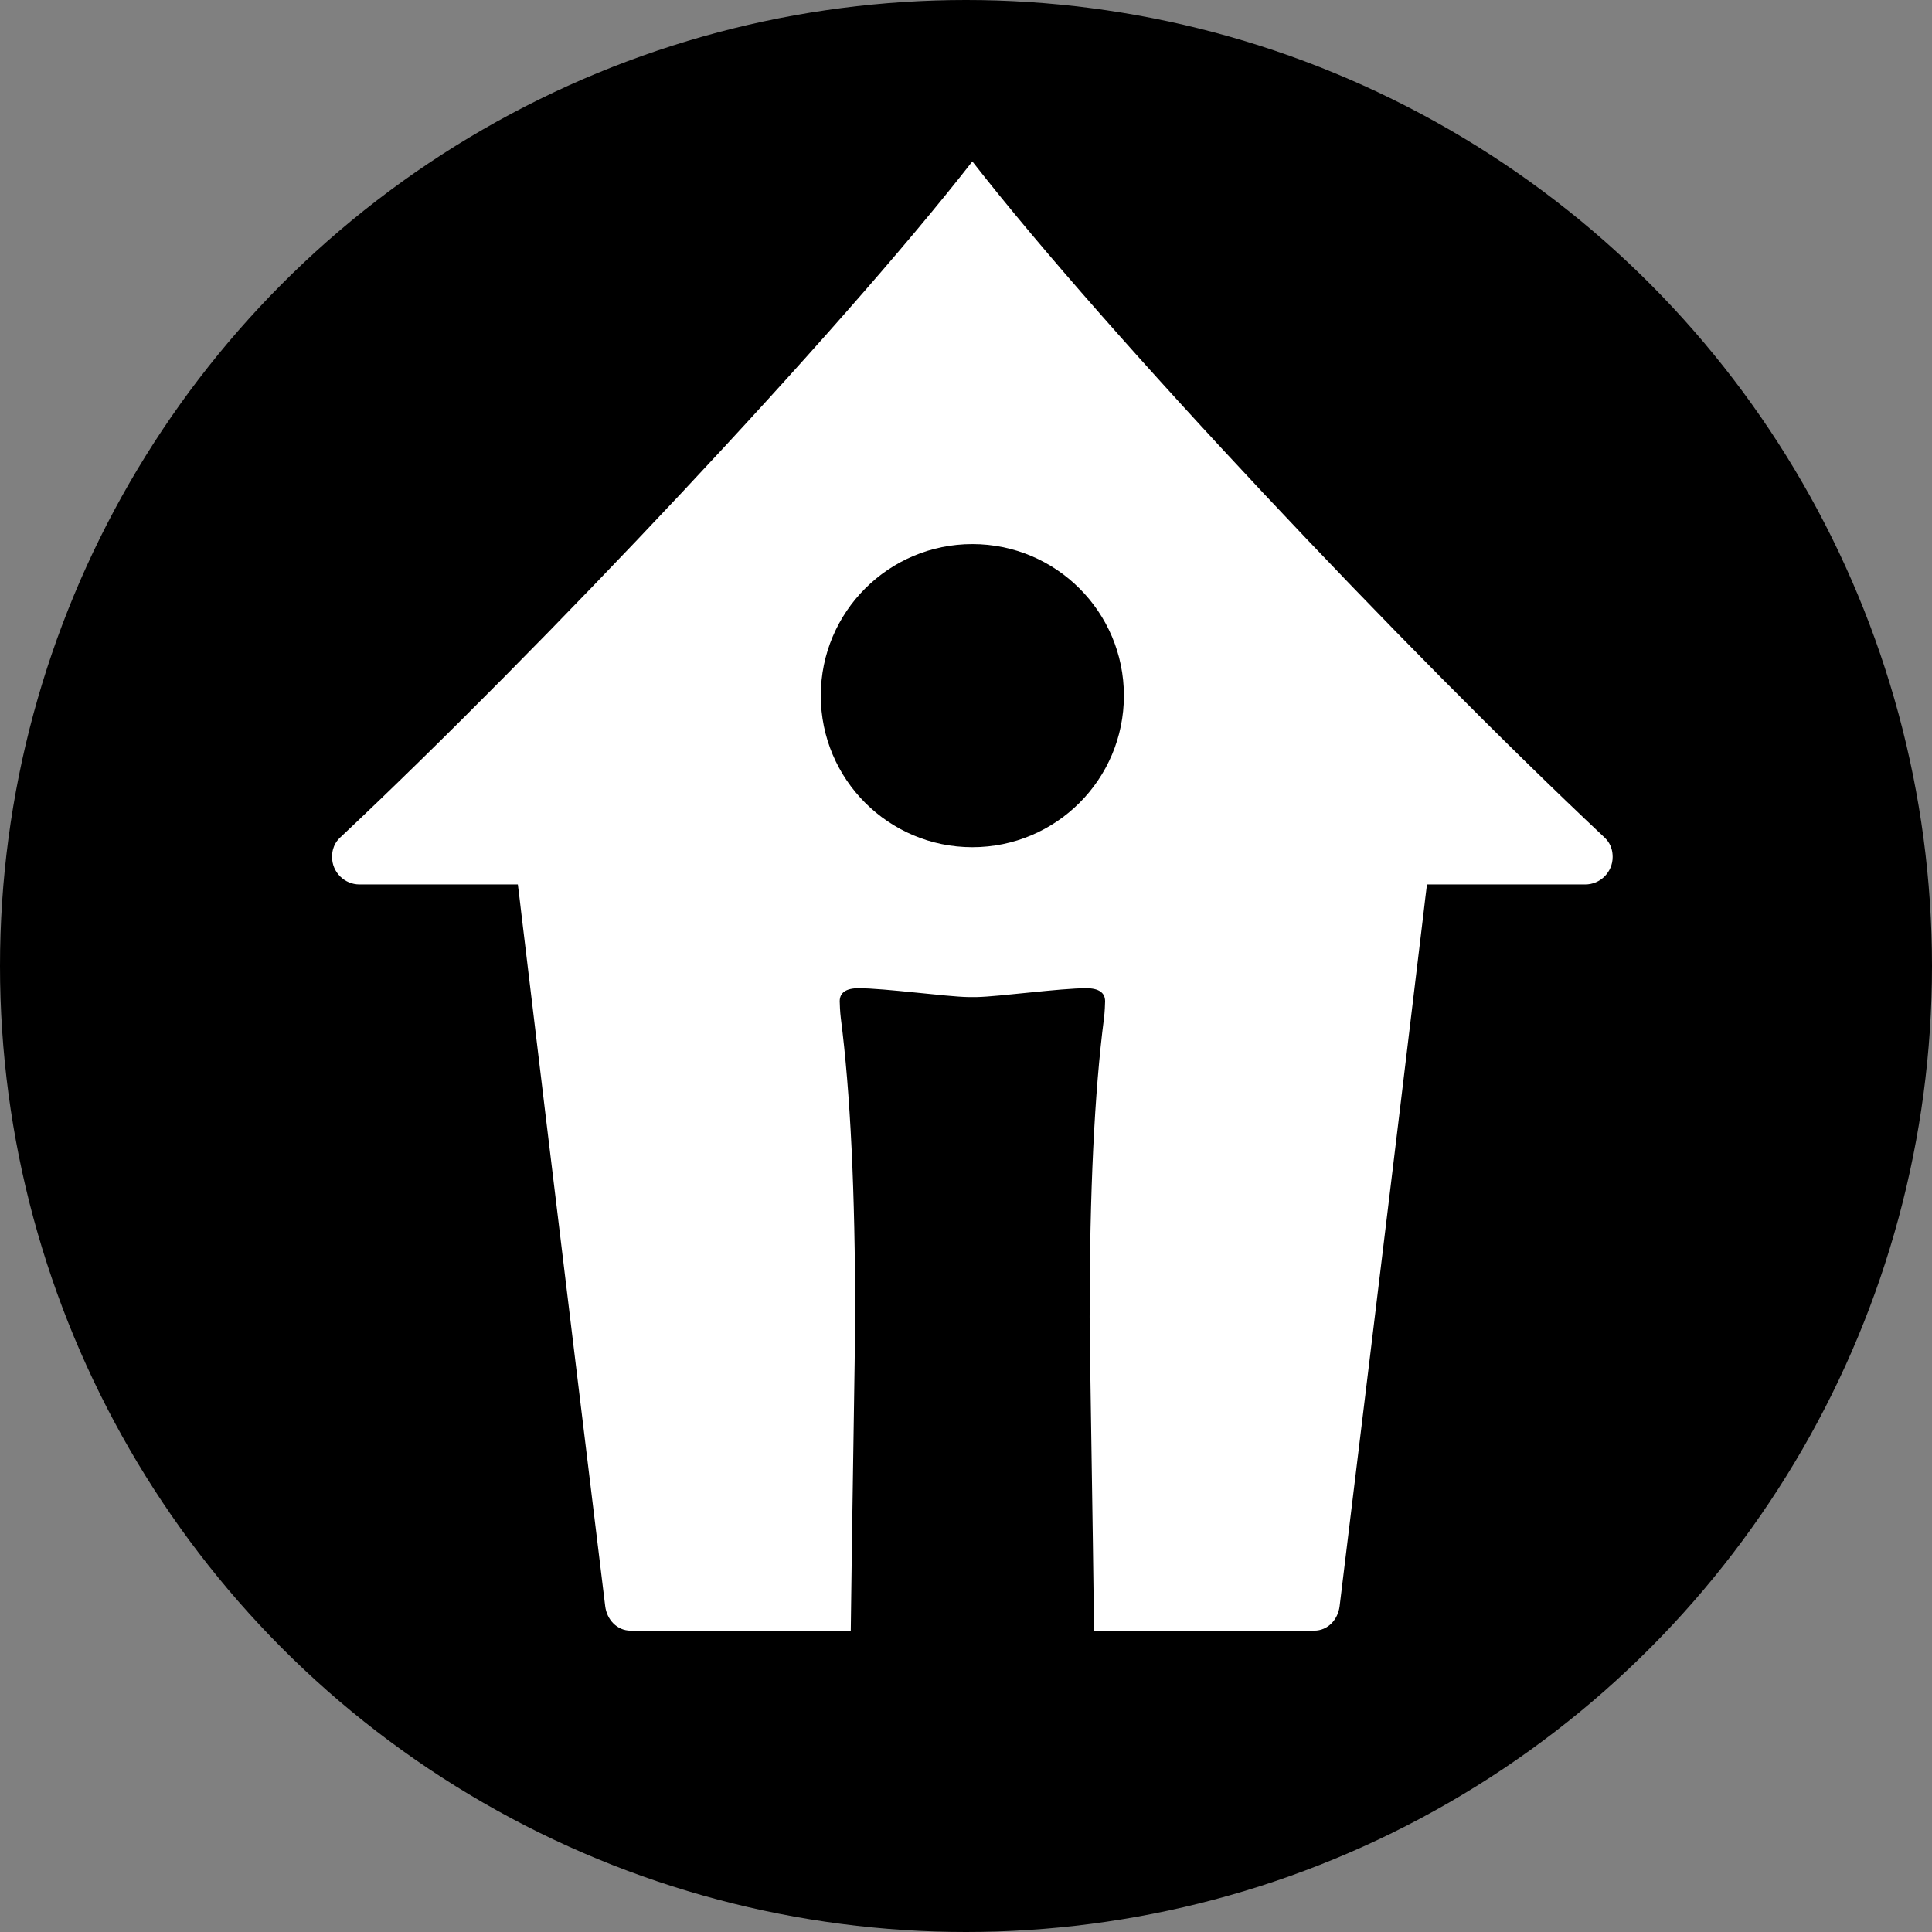
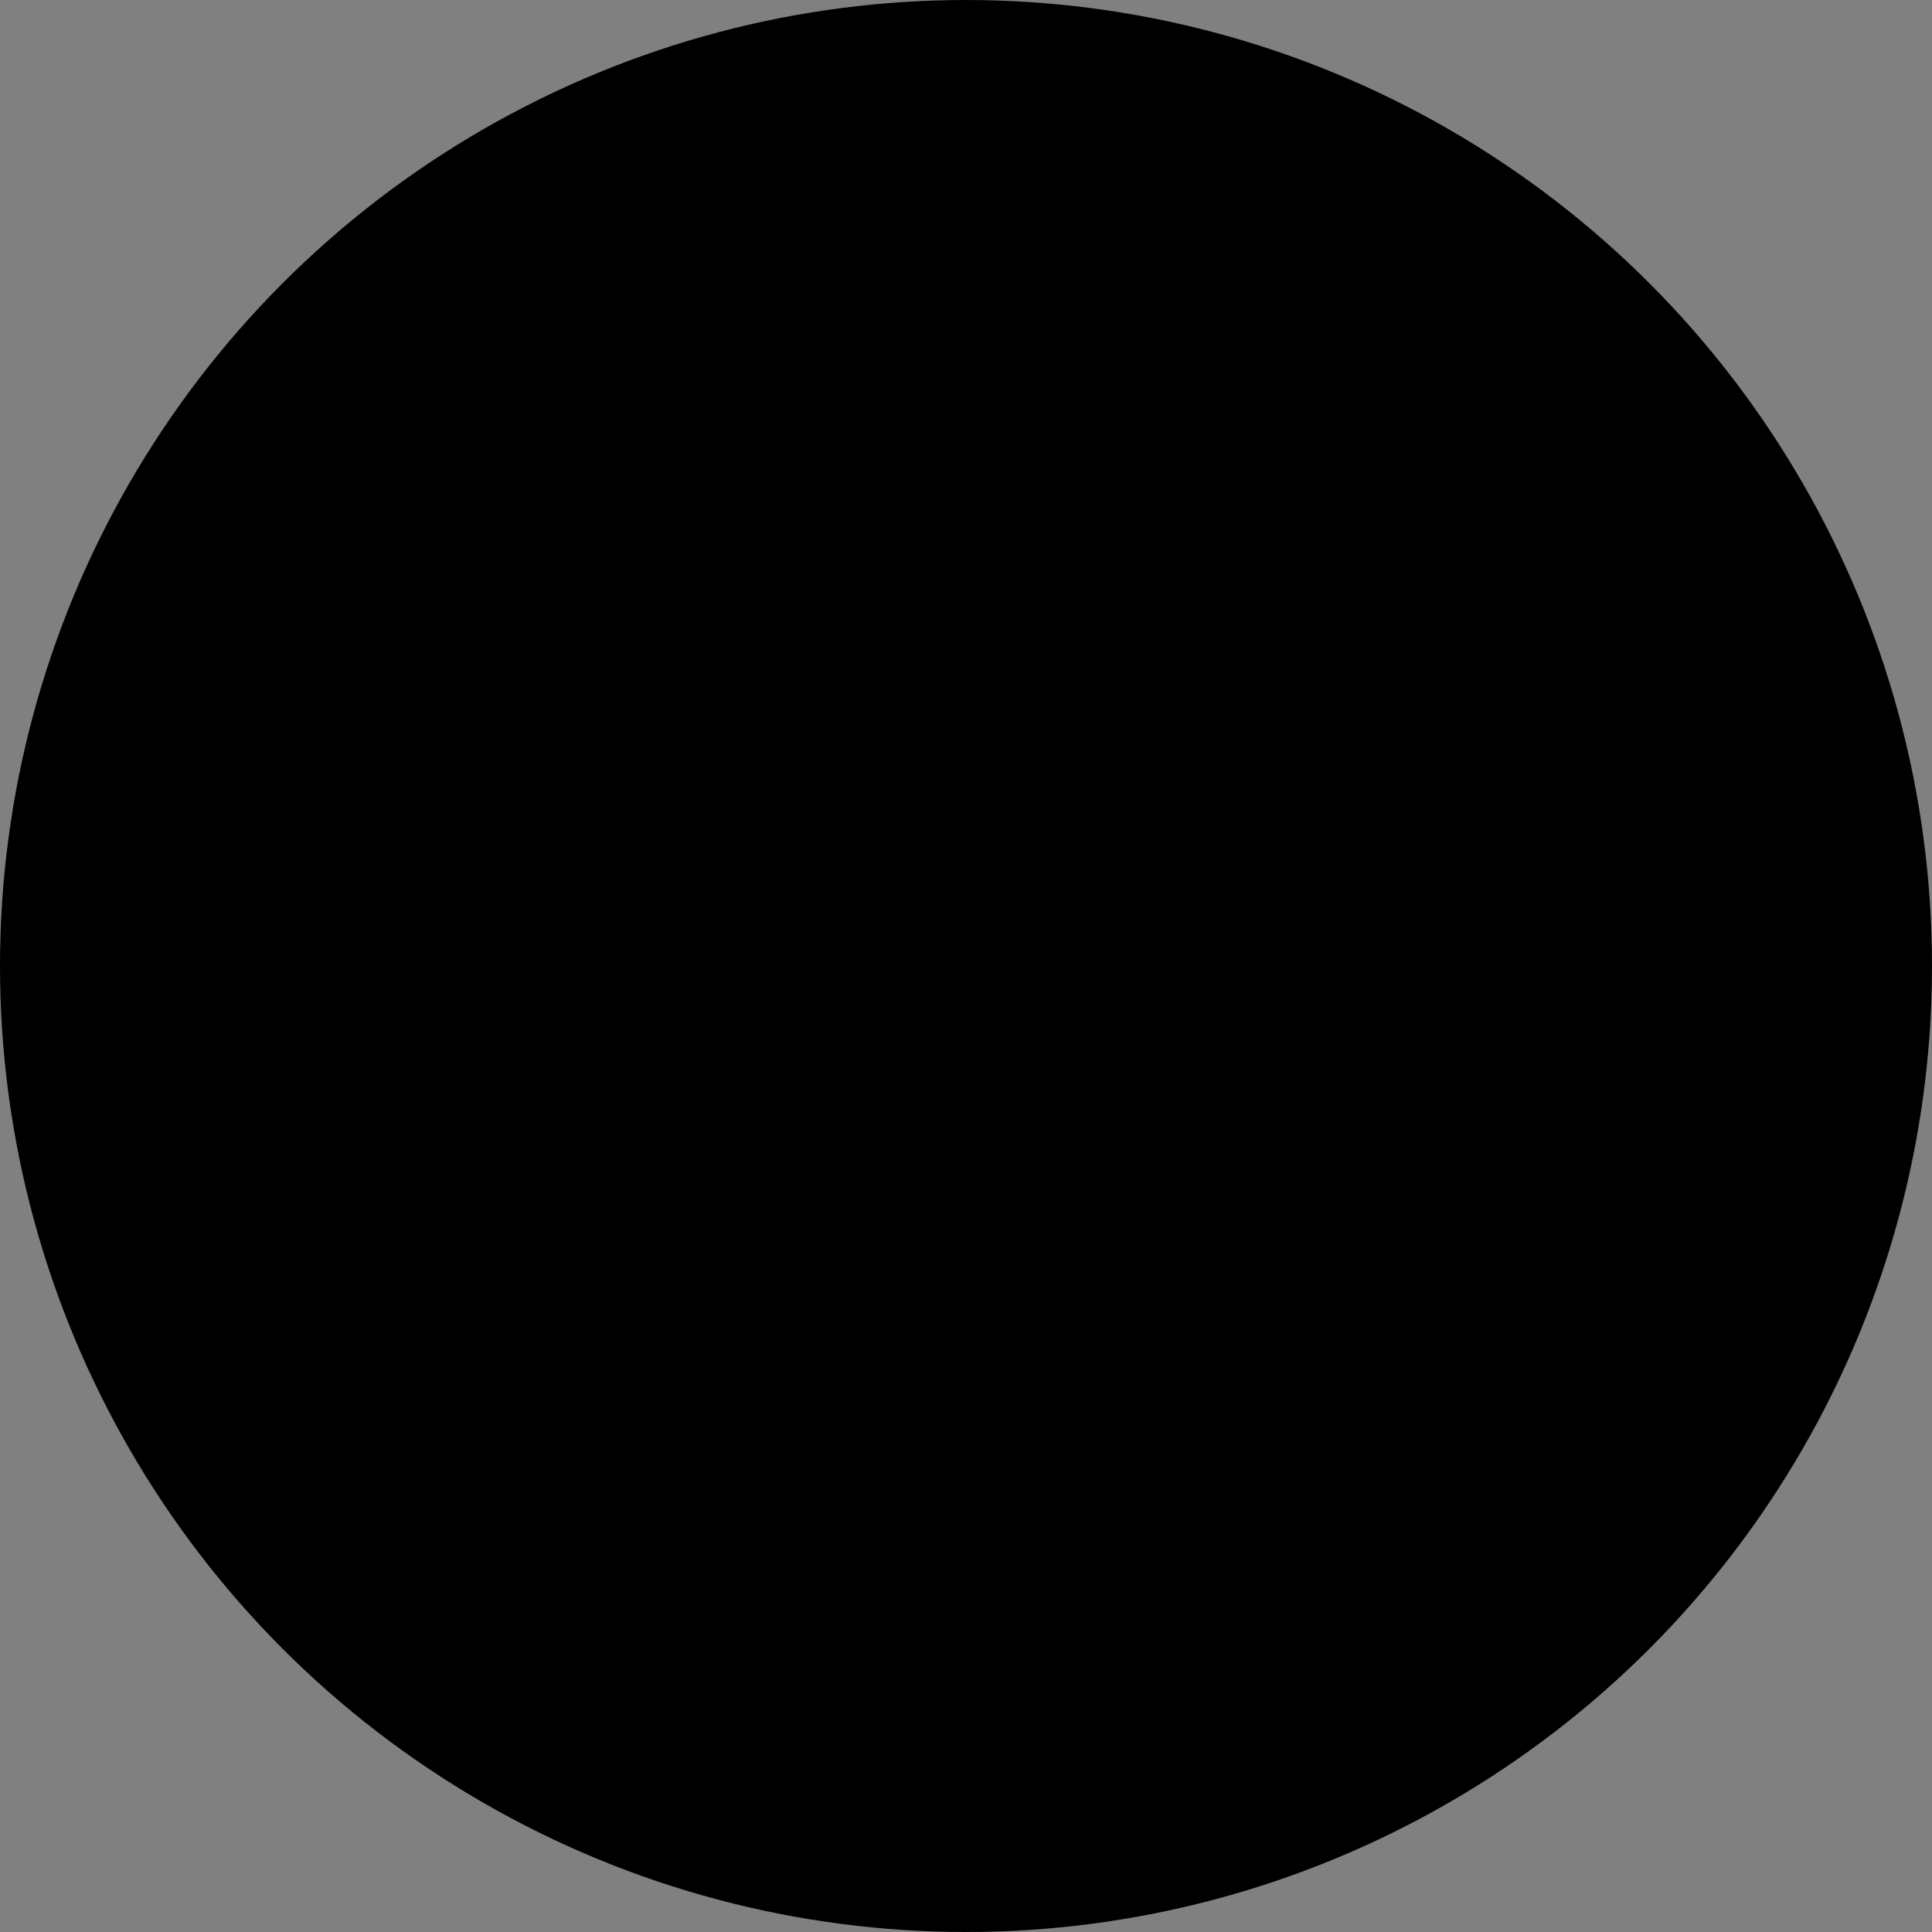
<svg xmlns="http://www.w3.org/2000/svg" width="480" height="480" viewBox="0 0 480 480" fill="none">
  <rect x="0" y="0" width="480" height="480" fill="#808080" stroke="none" />
  <circle cx="240" cy="240" r="240" fill="black" />
-   <path d="M241.579 40.106C274.961 82.96 348.875 161.274 398.503 207.947C399.161 208.567 400.658 209.986 400.658 212.915C400.658 216.683 397.6 219.741 393.832 219.741H354.527C354.256 221.935 353.972 224.129 353.701 226.593C346.836 284.183 332.822 399.054 332.822 399.054C332.41 402.383 329.906 405.131 326.5 405.131C308.357 405.131 290.227 405.131 271.813 405.131C271.542 380.73 270.716 333.554 270.716 327.244C270.716 296.248 271.903 271.305 274.29 252.917C274.471 251.485 274.561 249.304 274.561 248.762C274.561 246.569 272.91 245.523 269.89 245.523C263.374 245.523 248.16 247.614 242.689 247.717C242.327 247.717 241.953 247.717 241.592 247.717C241.231 247.717 240.856 247.717 240.495 247.717C235.024 247.614 219.797 245.523 213.294 245.523C210.274 245.523 208.623 246.569 208.623 248.762C208.623 249.317 208.713 251.498 208.894 252.917C211.268 271.305 212.468 296.248 212.468 327.244C212.468 333.554 211.642 380.717 211.371 405.131H156.684C153.278 405.131 150.774 402.383 150.362 399.054C150.362 399.054 136.348 284.196 129.483 226.593C129.212 224.129 128.928 221.935 128.657 219.741H89.326C85.558 219.741 82.5 216.683 82.5 212.915C82.5 209.986 83.997 208.554 84.655 207.947C134.283 161.274 208.184 82.96 241.579 40.106Z" fill="white" />
-   <path d="M241.579 210.484C262.374 210.484 279.232 193.626 279.232 172.83C279.232 152.035 262.374 135.177 241.579 135.177C220.783 135.177 203.925 152.035 203.925 172.83C203.925 193.626 220.783 210.484 241.579 210.484Z" fill="black" />
</svg>